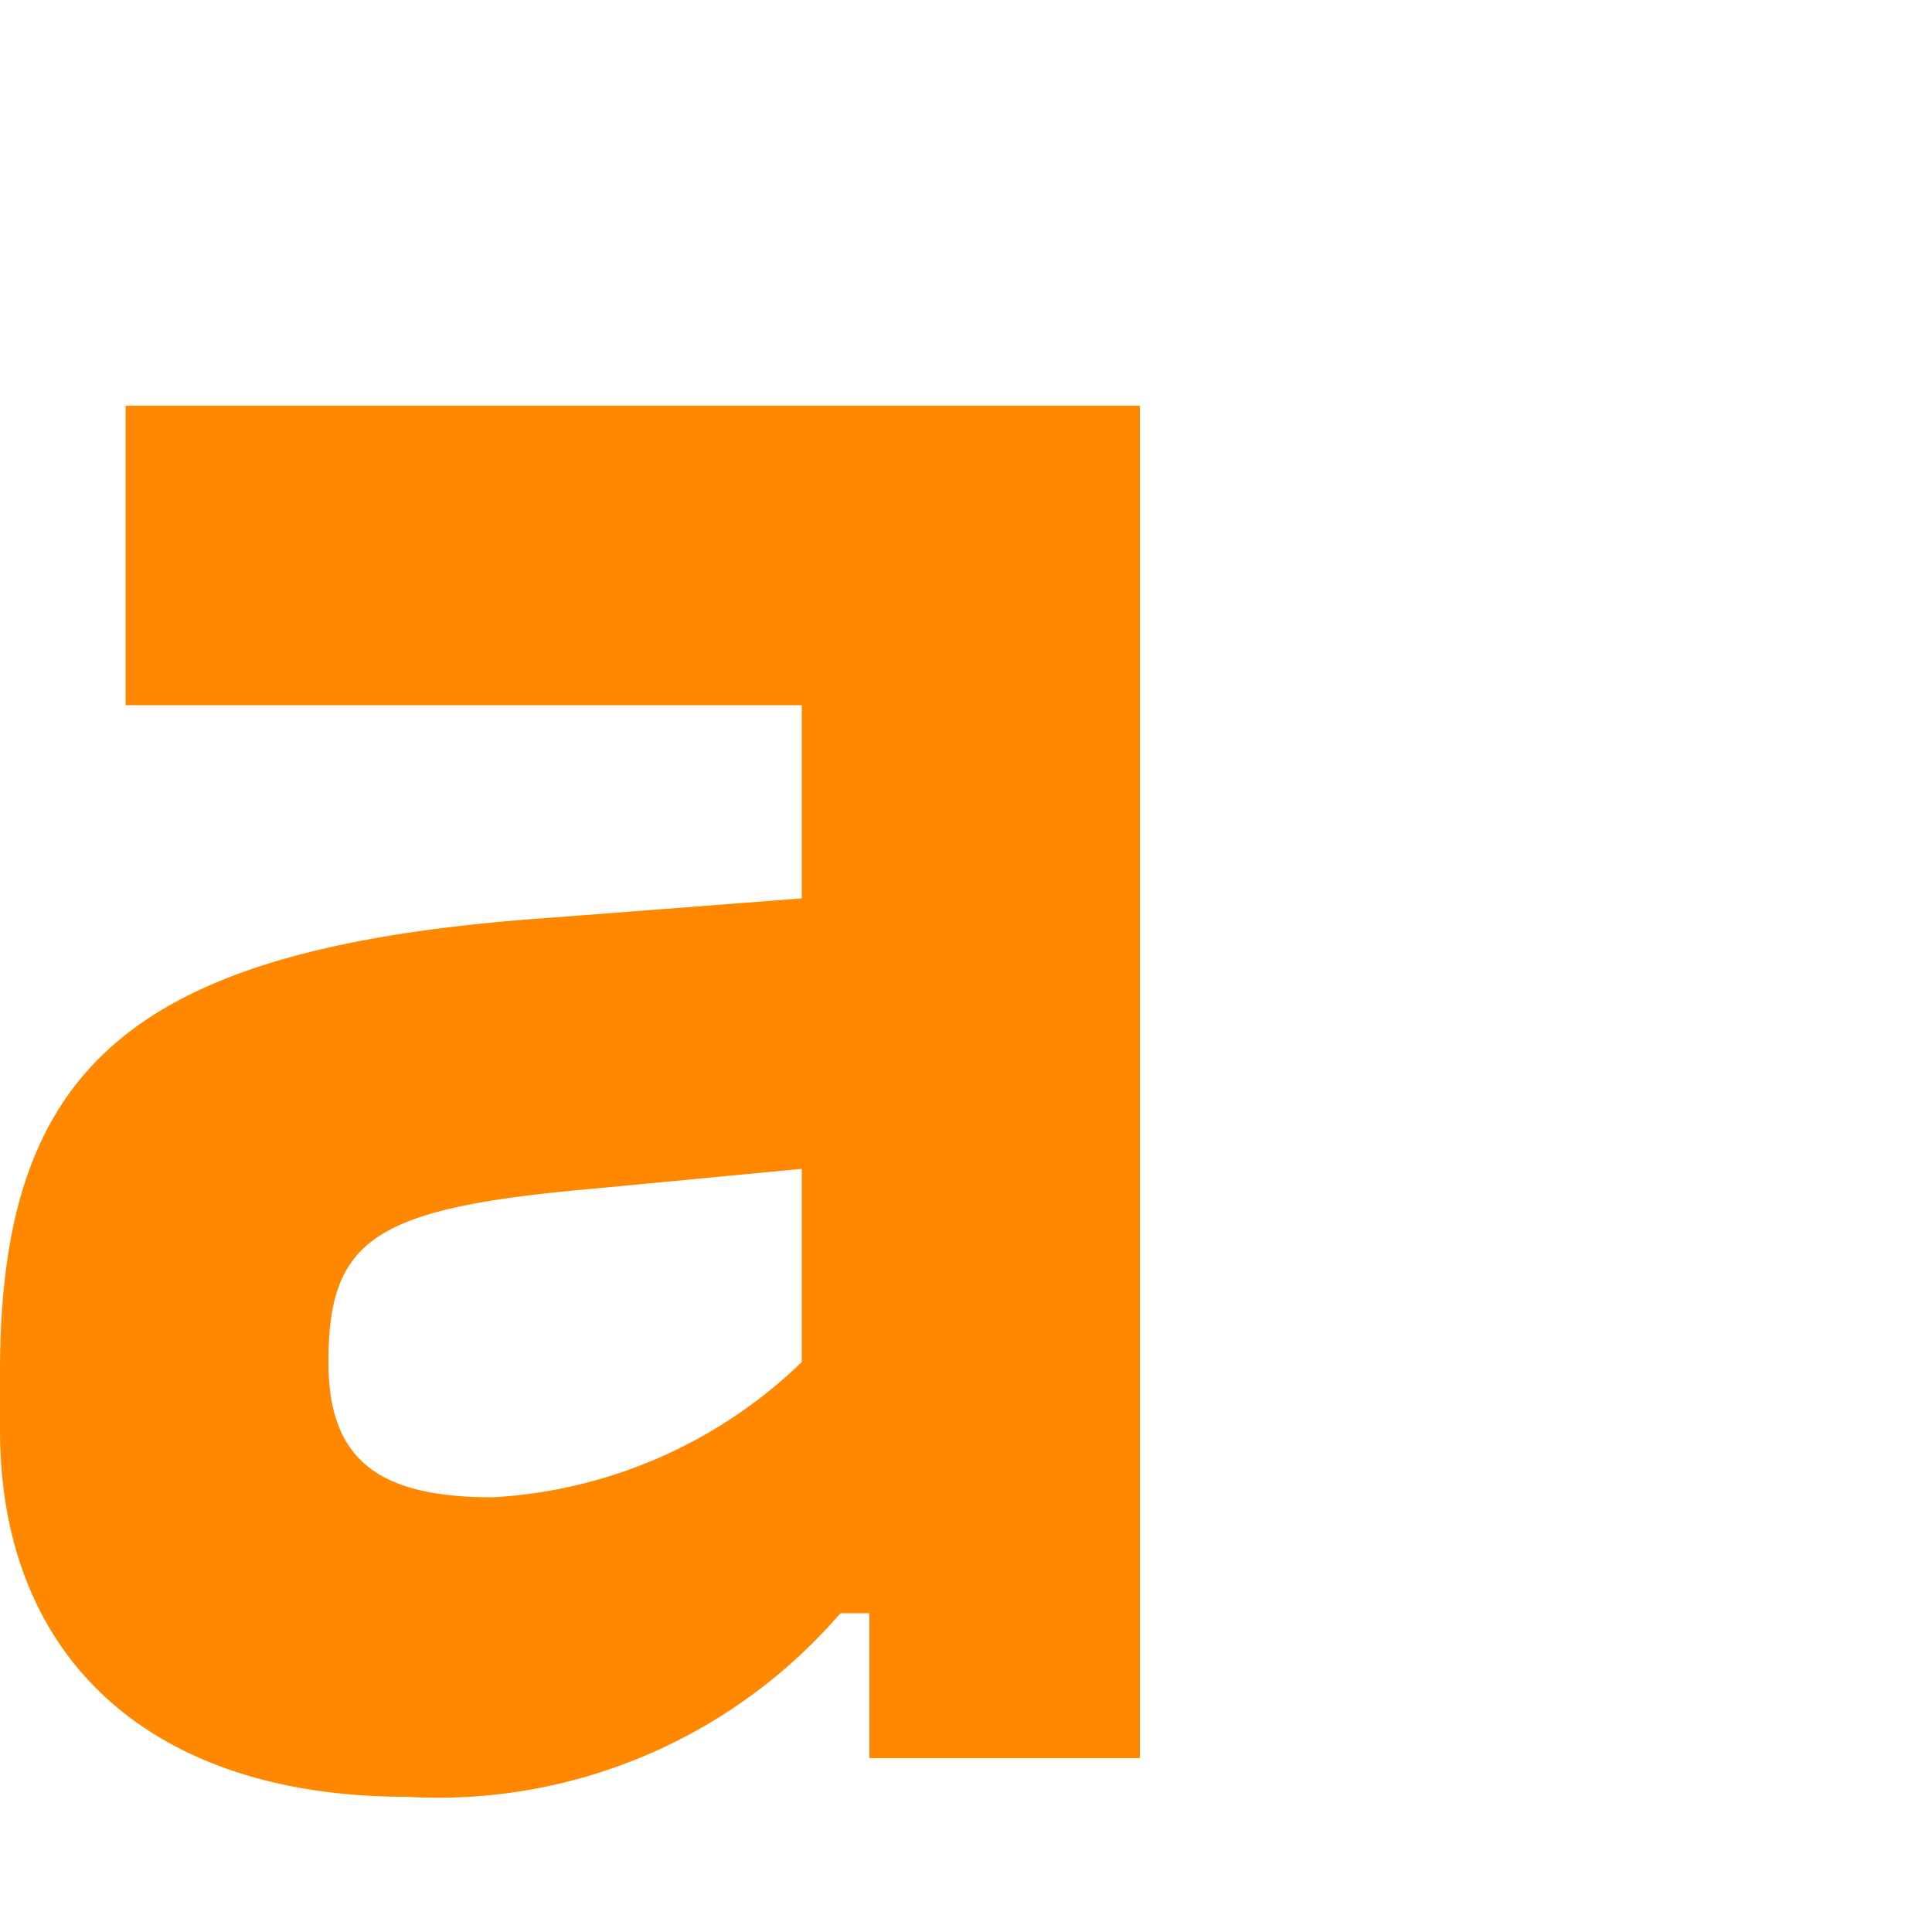
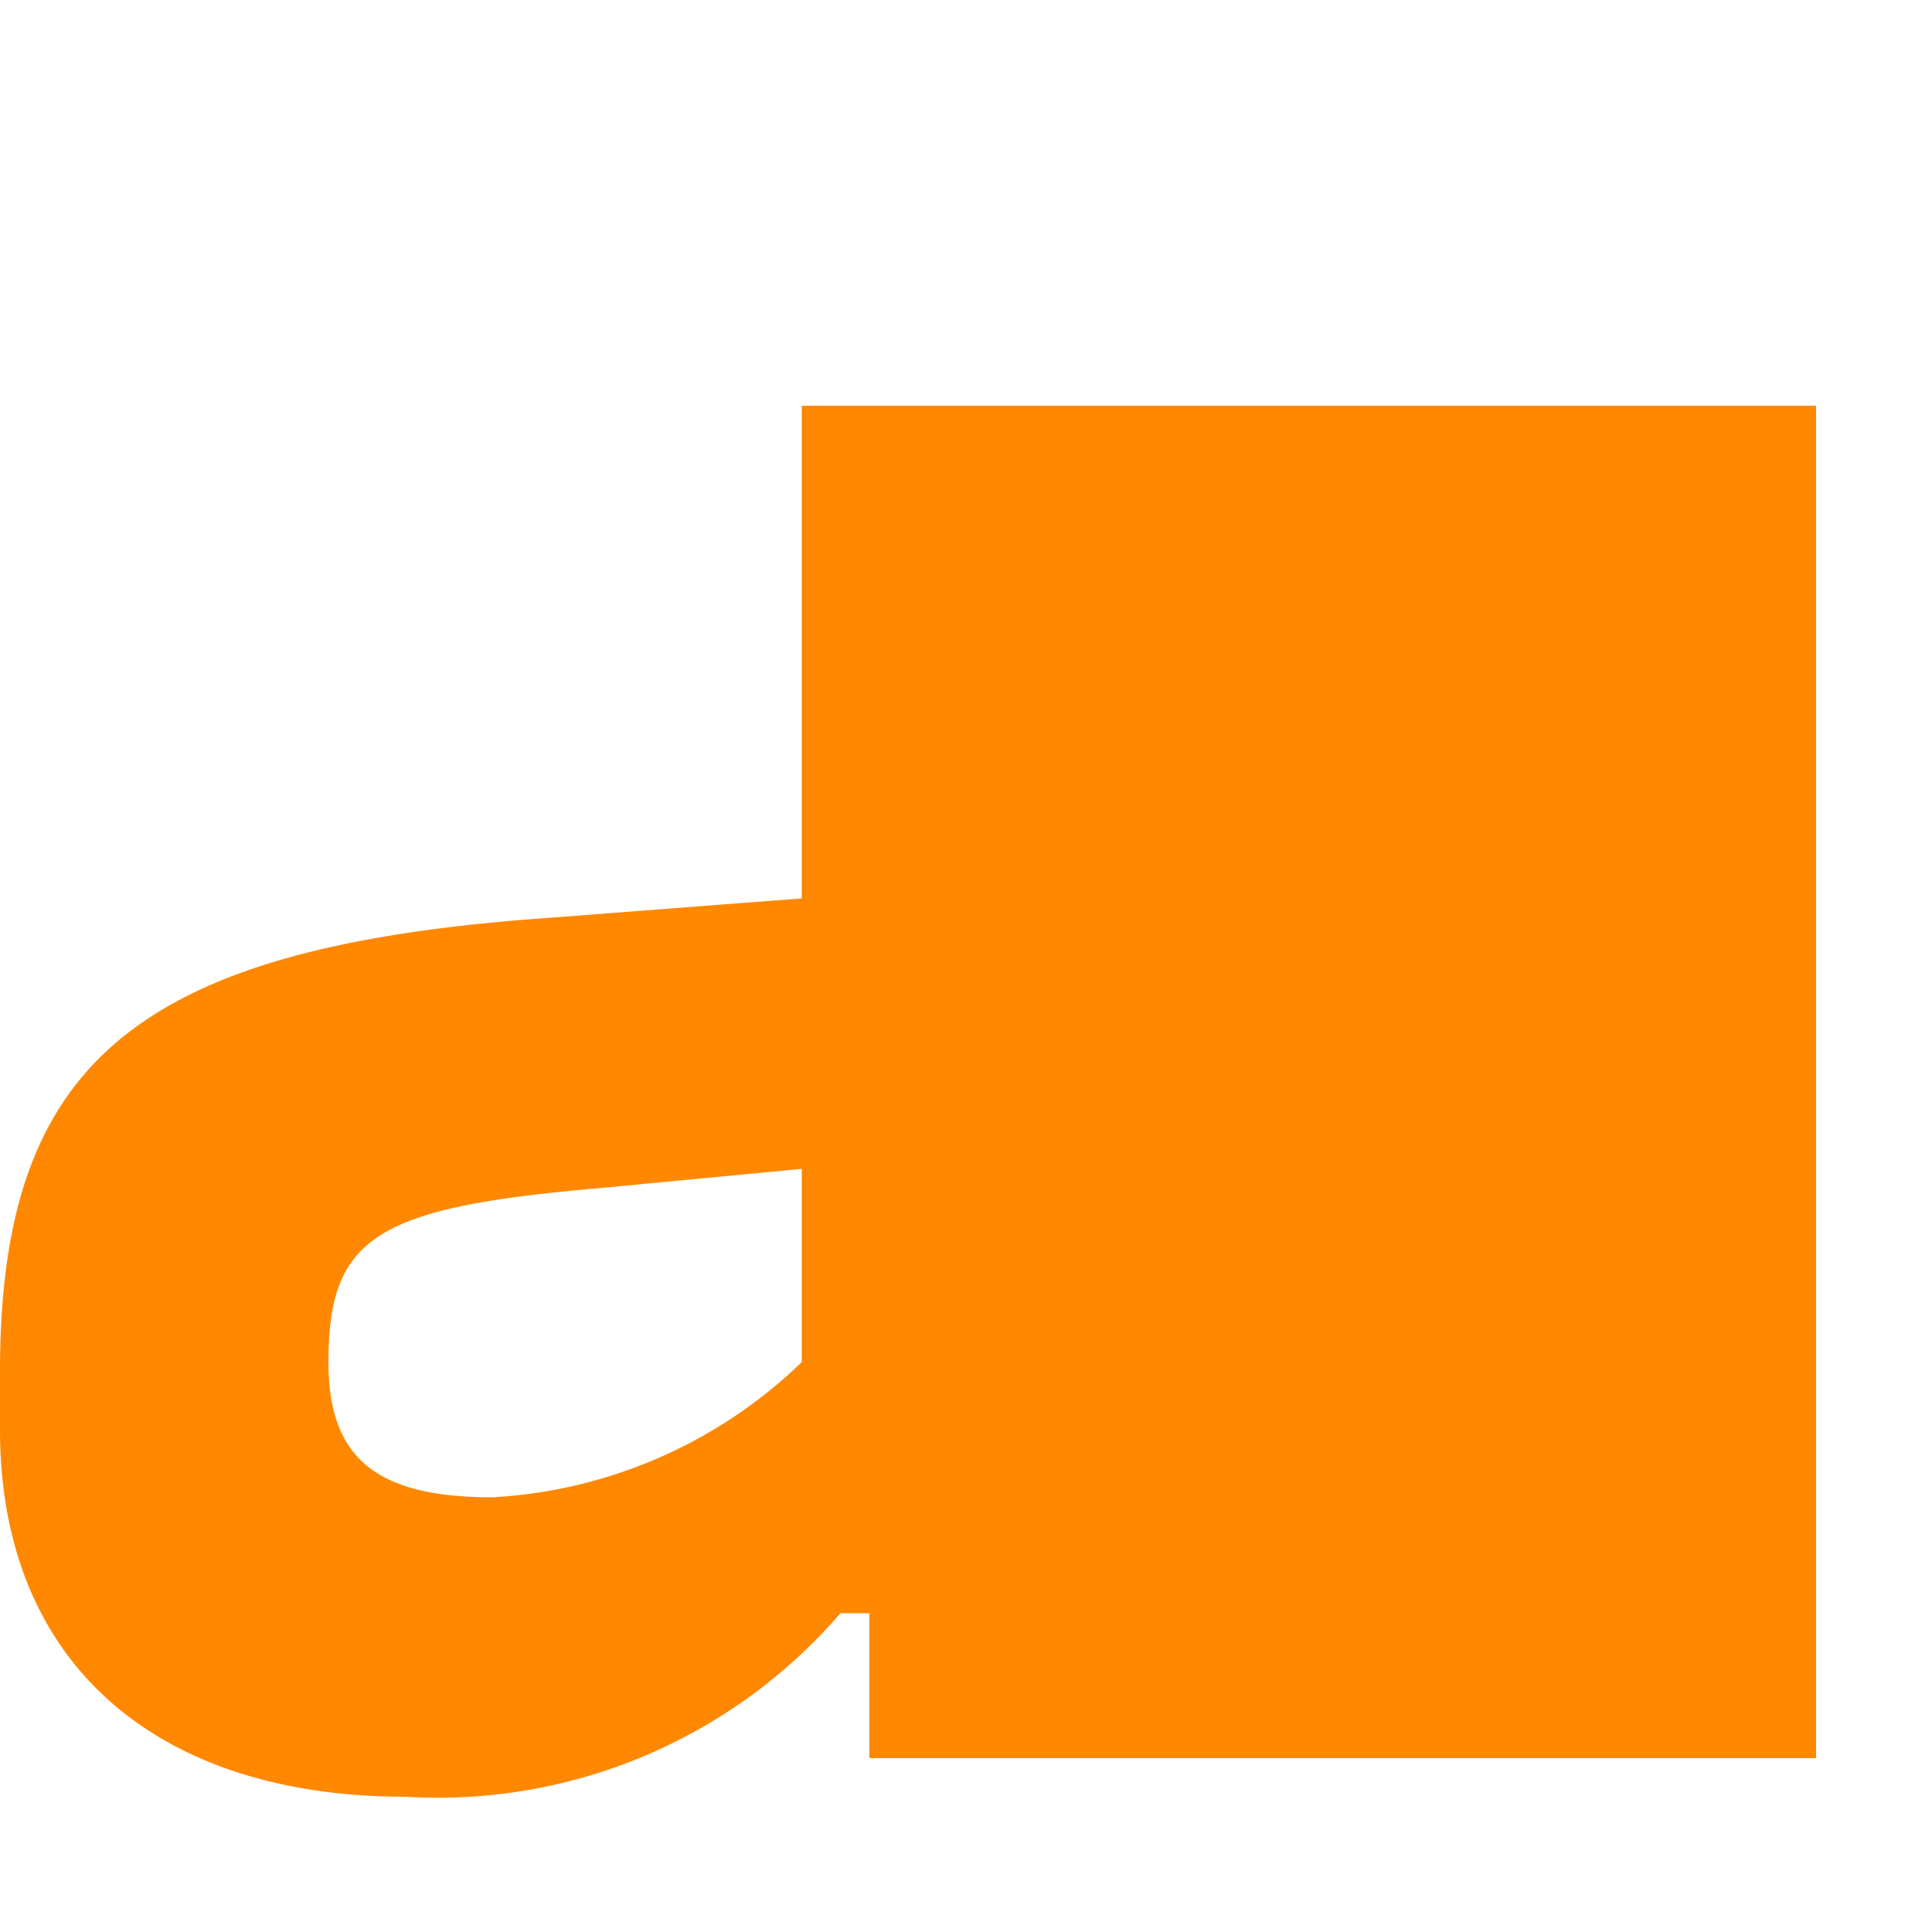
<svg xmlns="http://www.w3.org/2000/svg" width="50" height="50" viewBox="0 0 20 20" fill="none">
-   <path d="M4.2 18.6c-2.6 0-4.2-1.4-4.2-3.8v-.6C0 11 1.4 9.8 5.7 9.5l2.6-.2v-2h-7V4.2h10.5v14H9v-1.5h-.3a5.5 5.5 0 0 1-4.5 1.9Zm-.8-4.5c0 1 .5 1.4 1.7 1.4a5 5 0 0 0 3.2-1.4v-2l-2.1.2c-2.3.2-2.8.5-2.8 1.8Z" fill="#F80" />
+   <path d="M4.2 18.6c-2.6 0-4.2-1.4-4.2-3.8v-.6C0 11 1.4 9.8 5.7 9.5l2.6-.2v-2V4.2h10.5v14H9v-1.5h-.3a5.5 5.5 0 0 1-4.5 1.9Zm-.8-4.5c0 1 .5 1.4 1.7 1.4a5 5 0 0 0 3.2-1.4v-2l-2.1.2c-2.3.2-2.8.5-2.8 1.8Z" fill="#F80" />
</svg>